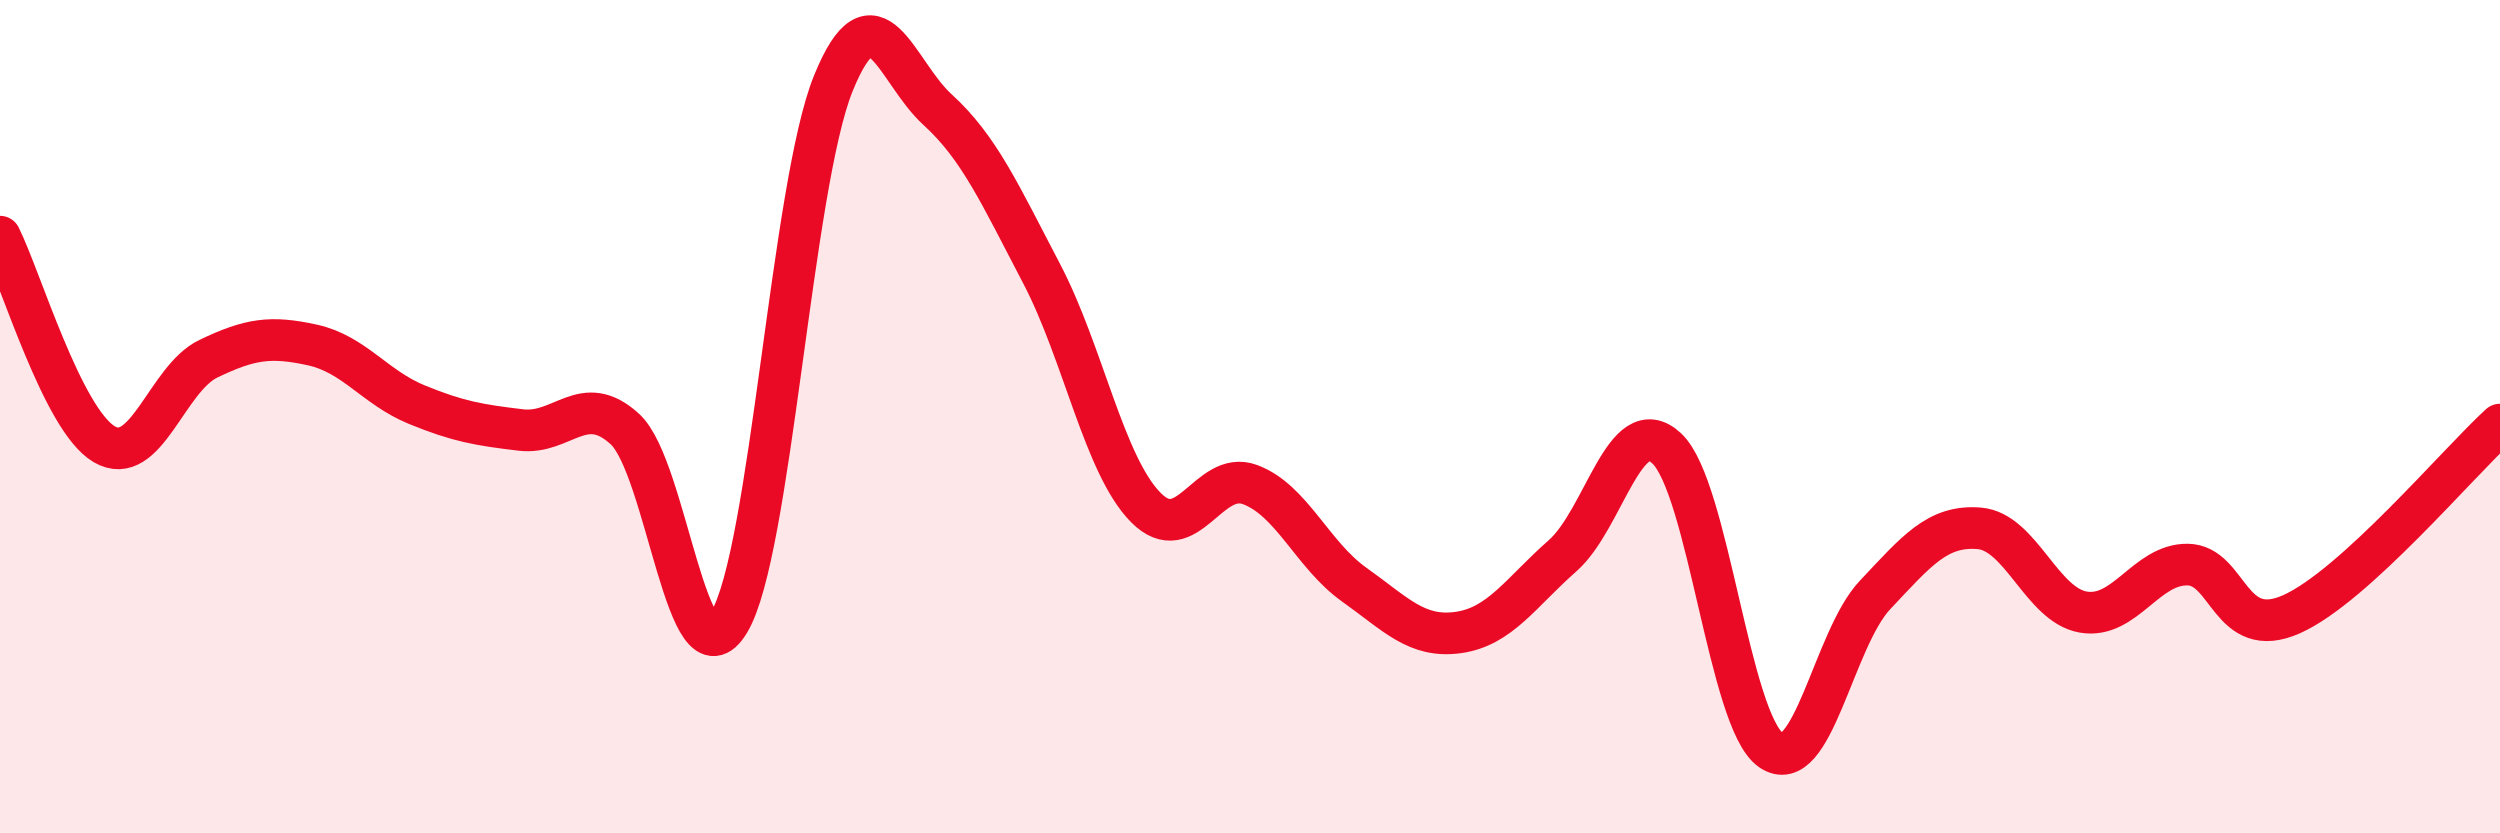
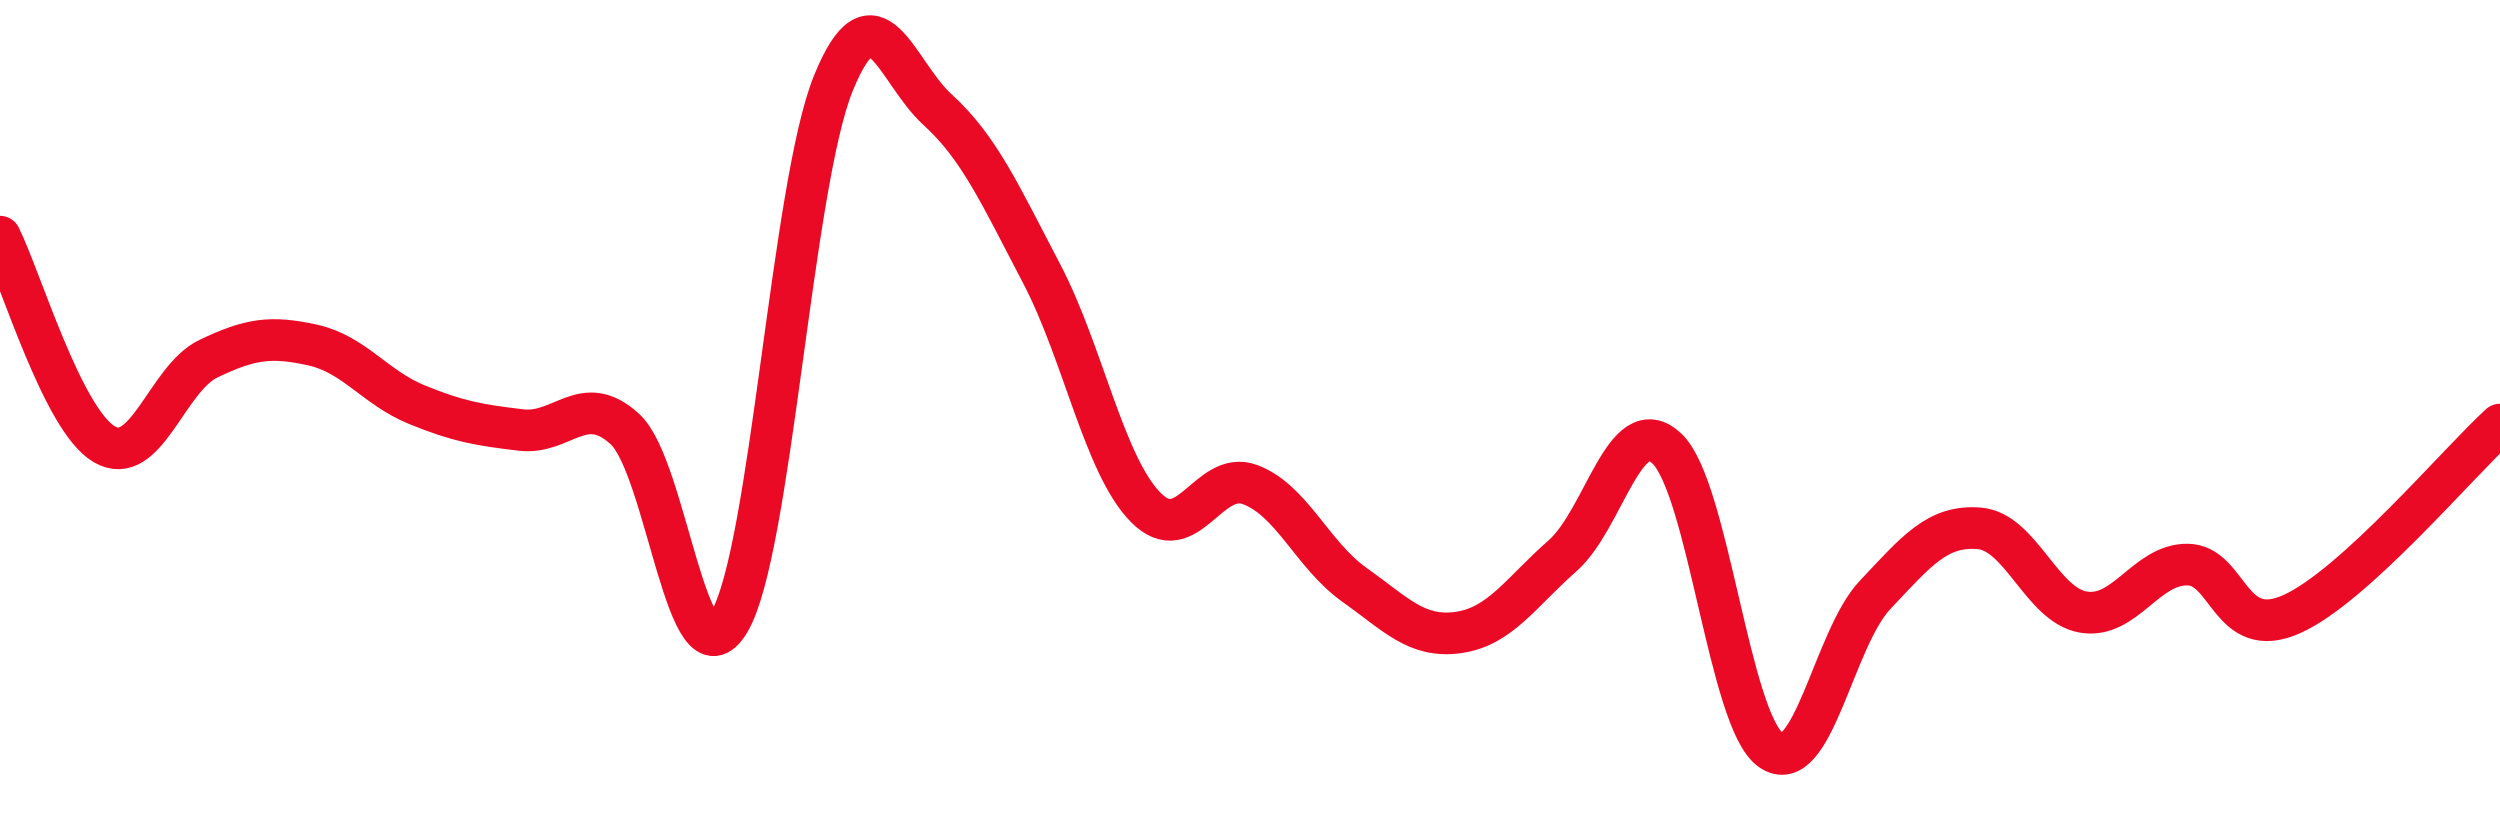
<svg xmlns="http://www.w3.org/2000/svg" width="60" height="20" viewBox="0 0 60 20">
-   <path d="M 0,5.68 C 0.5,6.68 1.5,10.07 2.5,10.66 C 3.5,11.25 4,9.09 5,8.61 C 6,8.13 6.5,8.06 7.5,8.28 C 8.5,8.5 9,9.3 10,9.71 C 11,10.12 11.5,10.2 12.5,10.32 C 13.5,10.44 14,9.38 15,10.3 C 16,11.22 16.5,16.59 17.5,14.93 C 18.5,13.27 19,4.46 20,2 C 21,-0.46 21.5,1.72 22.5,2.63 C 23.5,3.54 24,4.66 25,6.57 C 26,8.48 26.5,11.17 27.5,12.18 C 28.5,13.19 29,11.26 30,11.63 C 31,12 31.5,13.32 32.5,14.03 C 33.5,14.74 34,15.32 35,15.18 C 36,15.04 36.5,14.22 37.5,13.34 C 38.5,12.46 39,9.83 40,10.76 C 41,11.69 41.5,17.3 42.5,18 C 43.5,18.7 44,15.34 45,14.28 C 46,13.22 46.5,12.6 47.5,12.68 C 48.5,12.76 49,14.52 50,14.69 C 51,14.86 51.5,13.54 52.5,13.55 C 53.5,13.56 53.5,15.41 55,14.74 C 56.5,14.07 59,11.1 60,10.19L60 20L0 20Z" fill="#EB0A25" opacity="0.1" stroke-linecap="round" stroke-linejoin="round" />
  <path d="M 0,5.68 C 0.5,6.68 1.5,10.07 2.5,10.66 C 3.5,11.25 4,9.09 5,8.61 C 6,8.13 6.5,8.06 7.5,8.28 C 8.5,8.5 9,9.3 10,9.71 C 11,10.12 11.5,10.2 12.5,10.32 C 13.5,10.44 14,9.38 15,10.3 C 16,11.22 16.5,16.59 17.5,14.93 C 18.5,13.27 19,4.46 20,2 C 21,-0.46 21.5,1.72 22.5,2.63 C 23.5,3.54 24,4.66 25,6.57 C 26,8.48 26.5,11.17 27.5,12.18 C 28.5,13.19 29,11.26 30,11.63 C 31,12 31.5,13.32 32.5,14.03 C 33.5,14.74 34,15.32 35,15.18 C 36,15.04 36.5,14.22 37.5,13.34 C 38.5,12.46 39,9.83 40,10.76 C 41,11.69 41.5,17.3 42.5,18 C 43.5,18.7 44,15.34 45,14.28 C 46,13.22 46.5,12.6 47.5,12.68 C 48.5,12.76 49,14.52 50,14.69 C 51,14.86 51.5,13.54 52.5,13.55 C 53.5,13.56 53.5,15.41 55,14.74 C 56.5,14.07 59,11.1 60,10.19" stroke="#EB0A25" stroke-width="1" fill="none" stroke-linecap="round" stroke-linejoin="round" />
</svg>